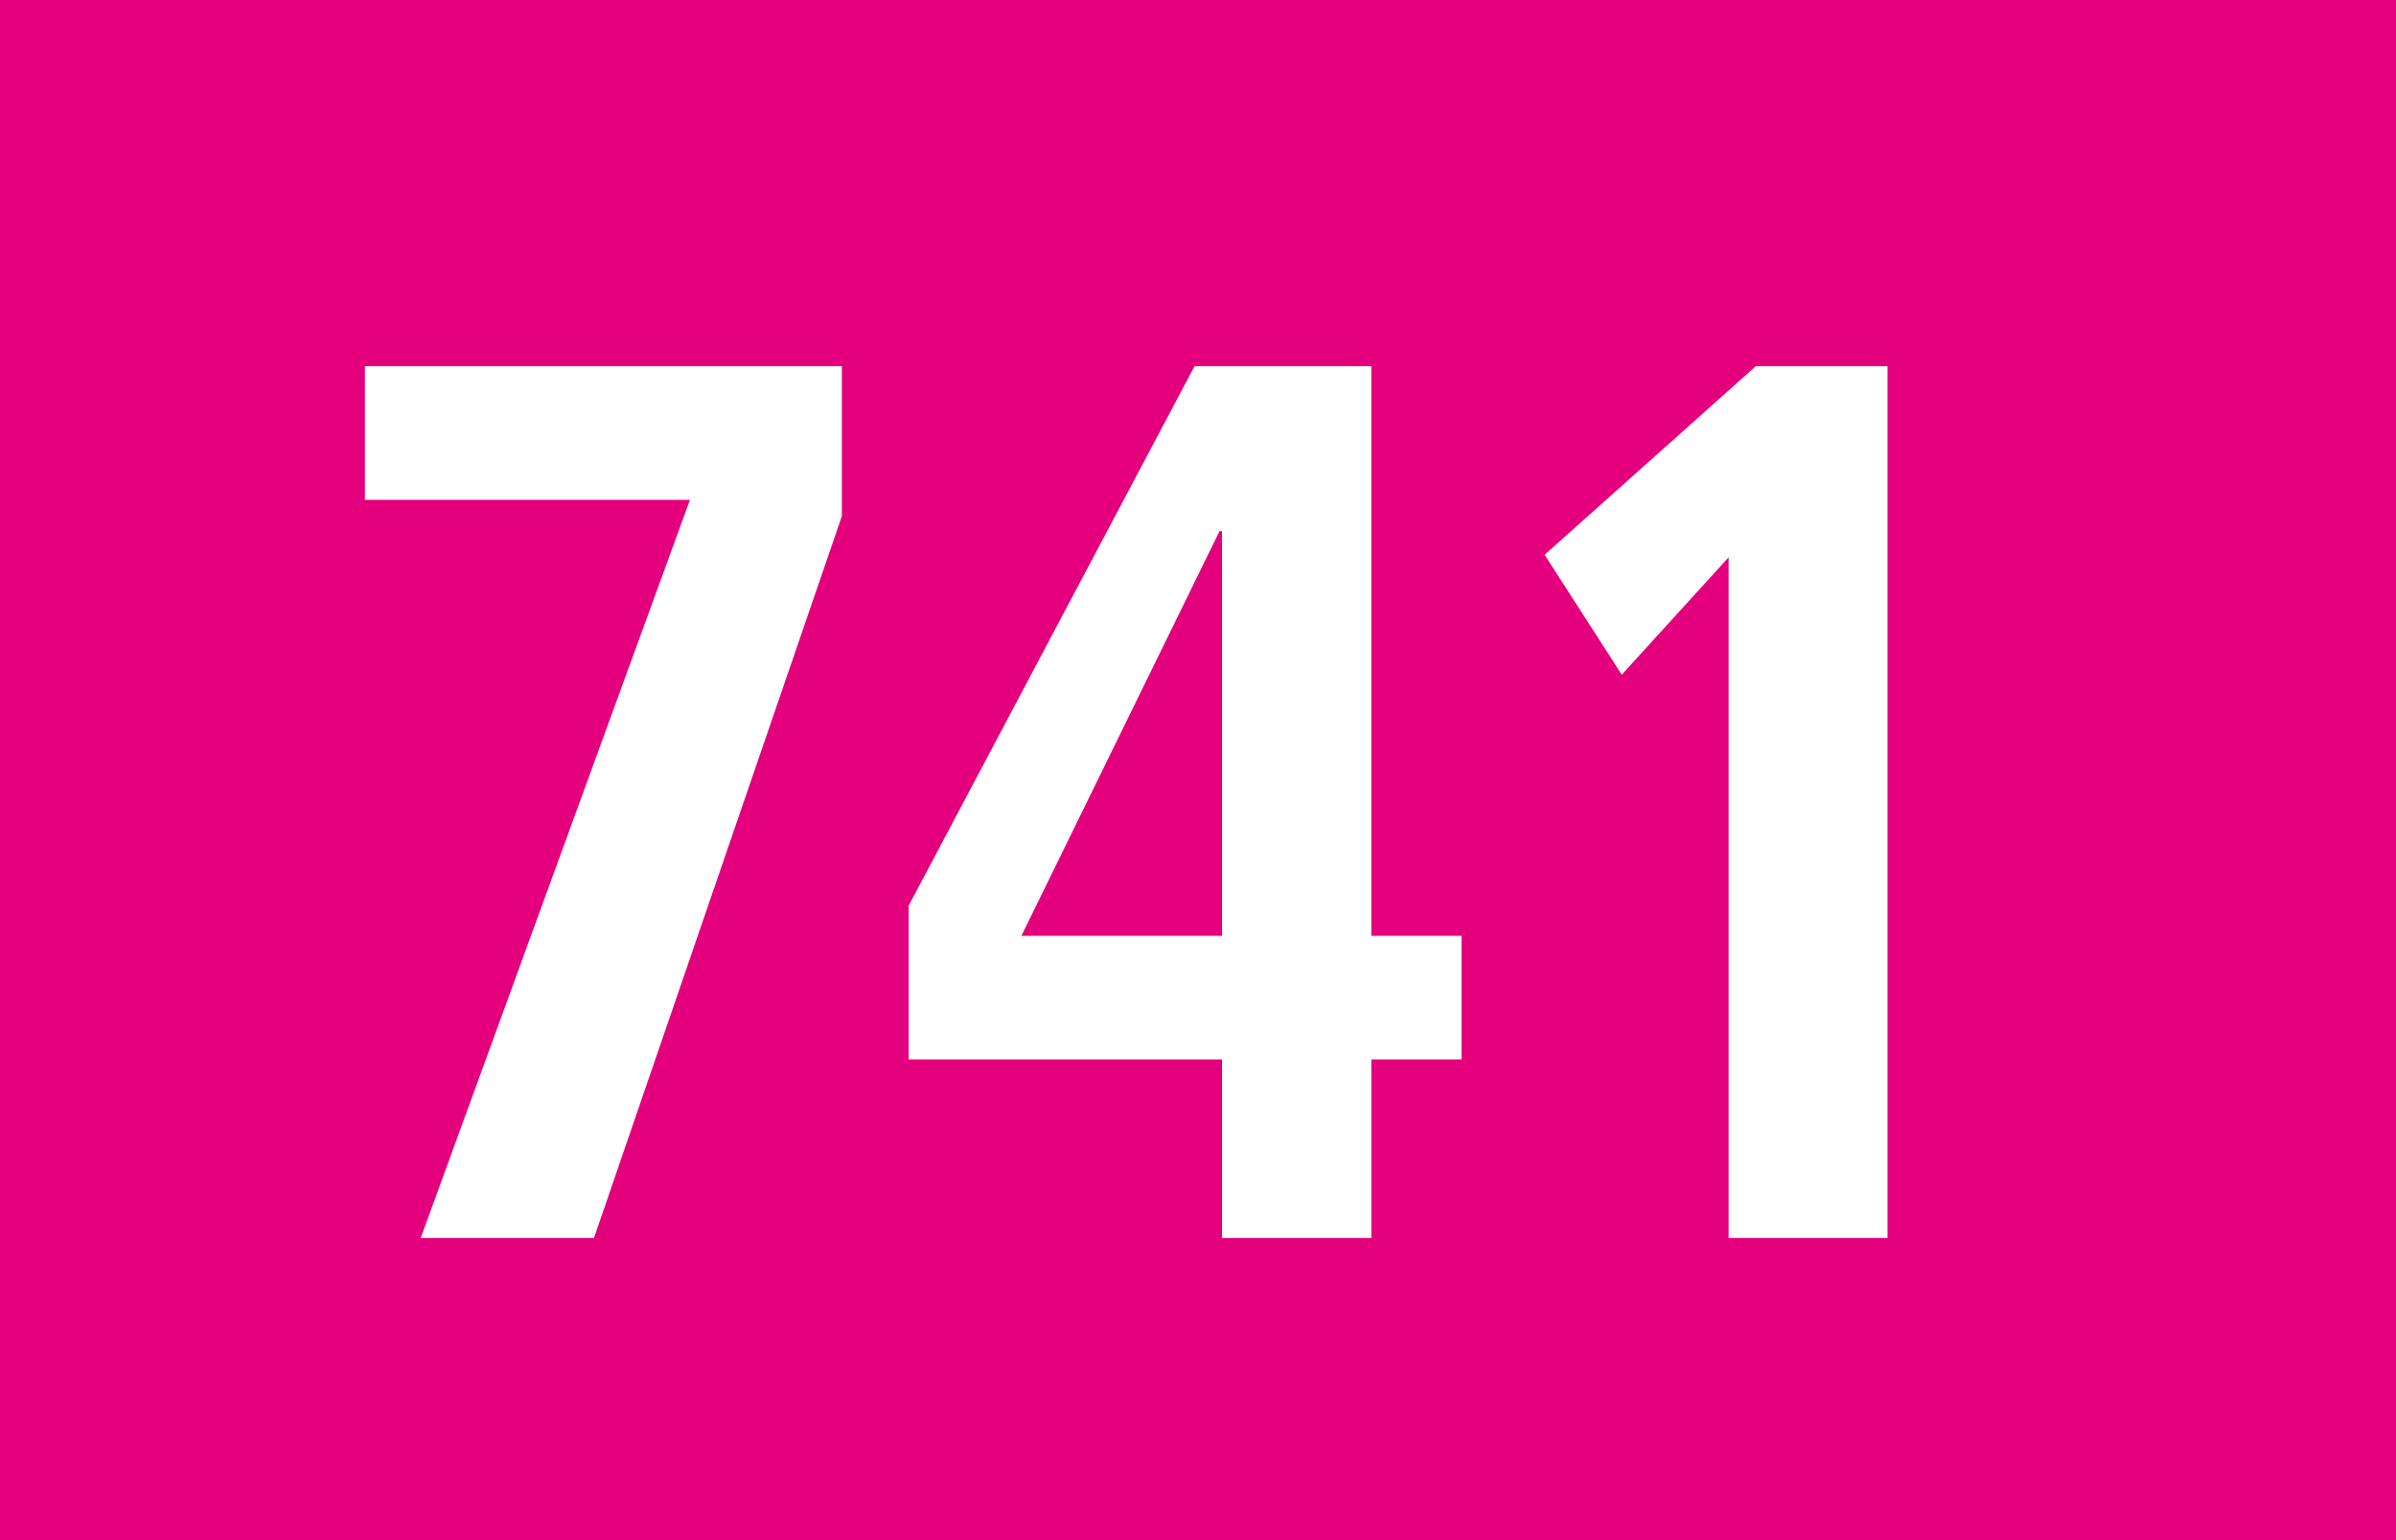
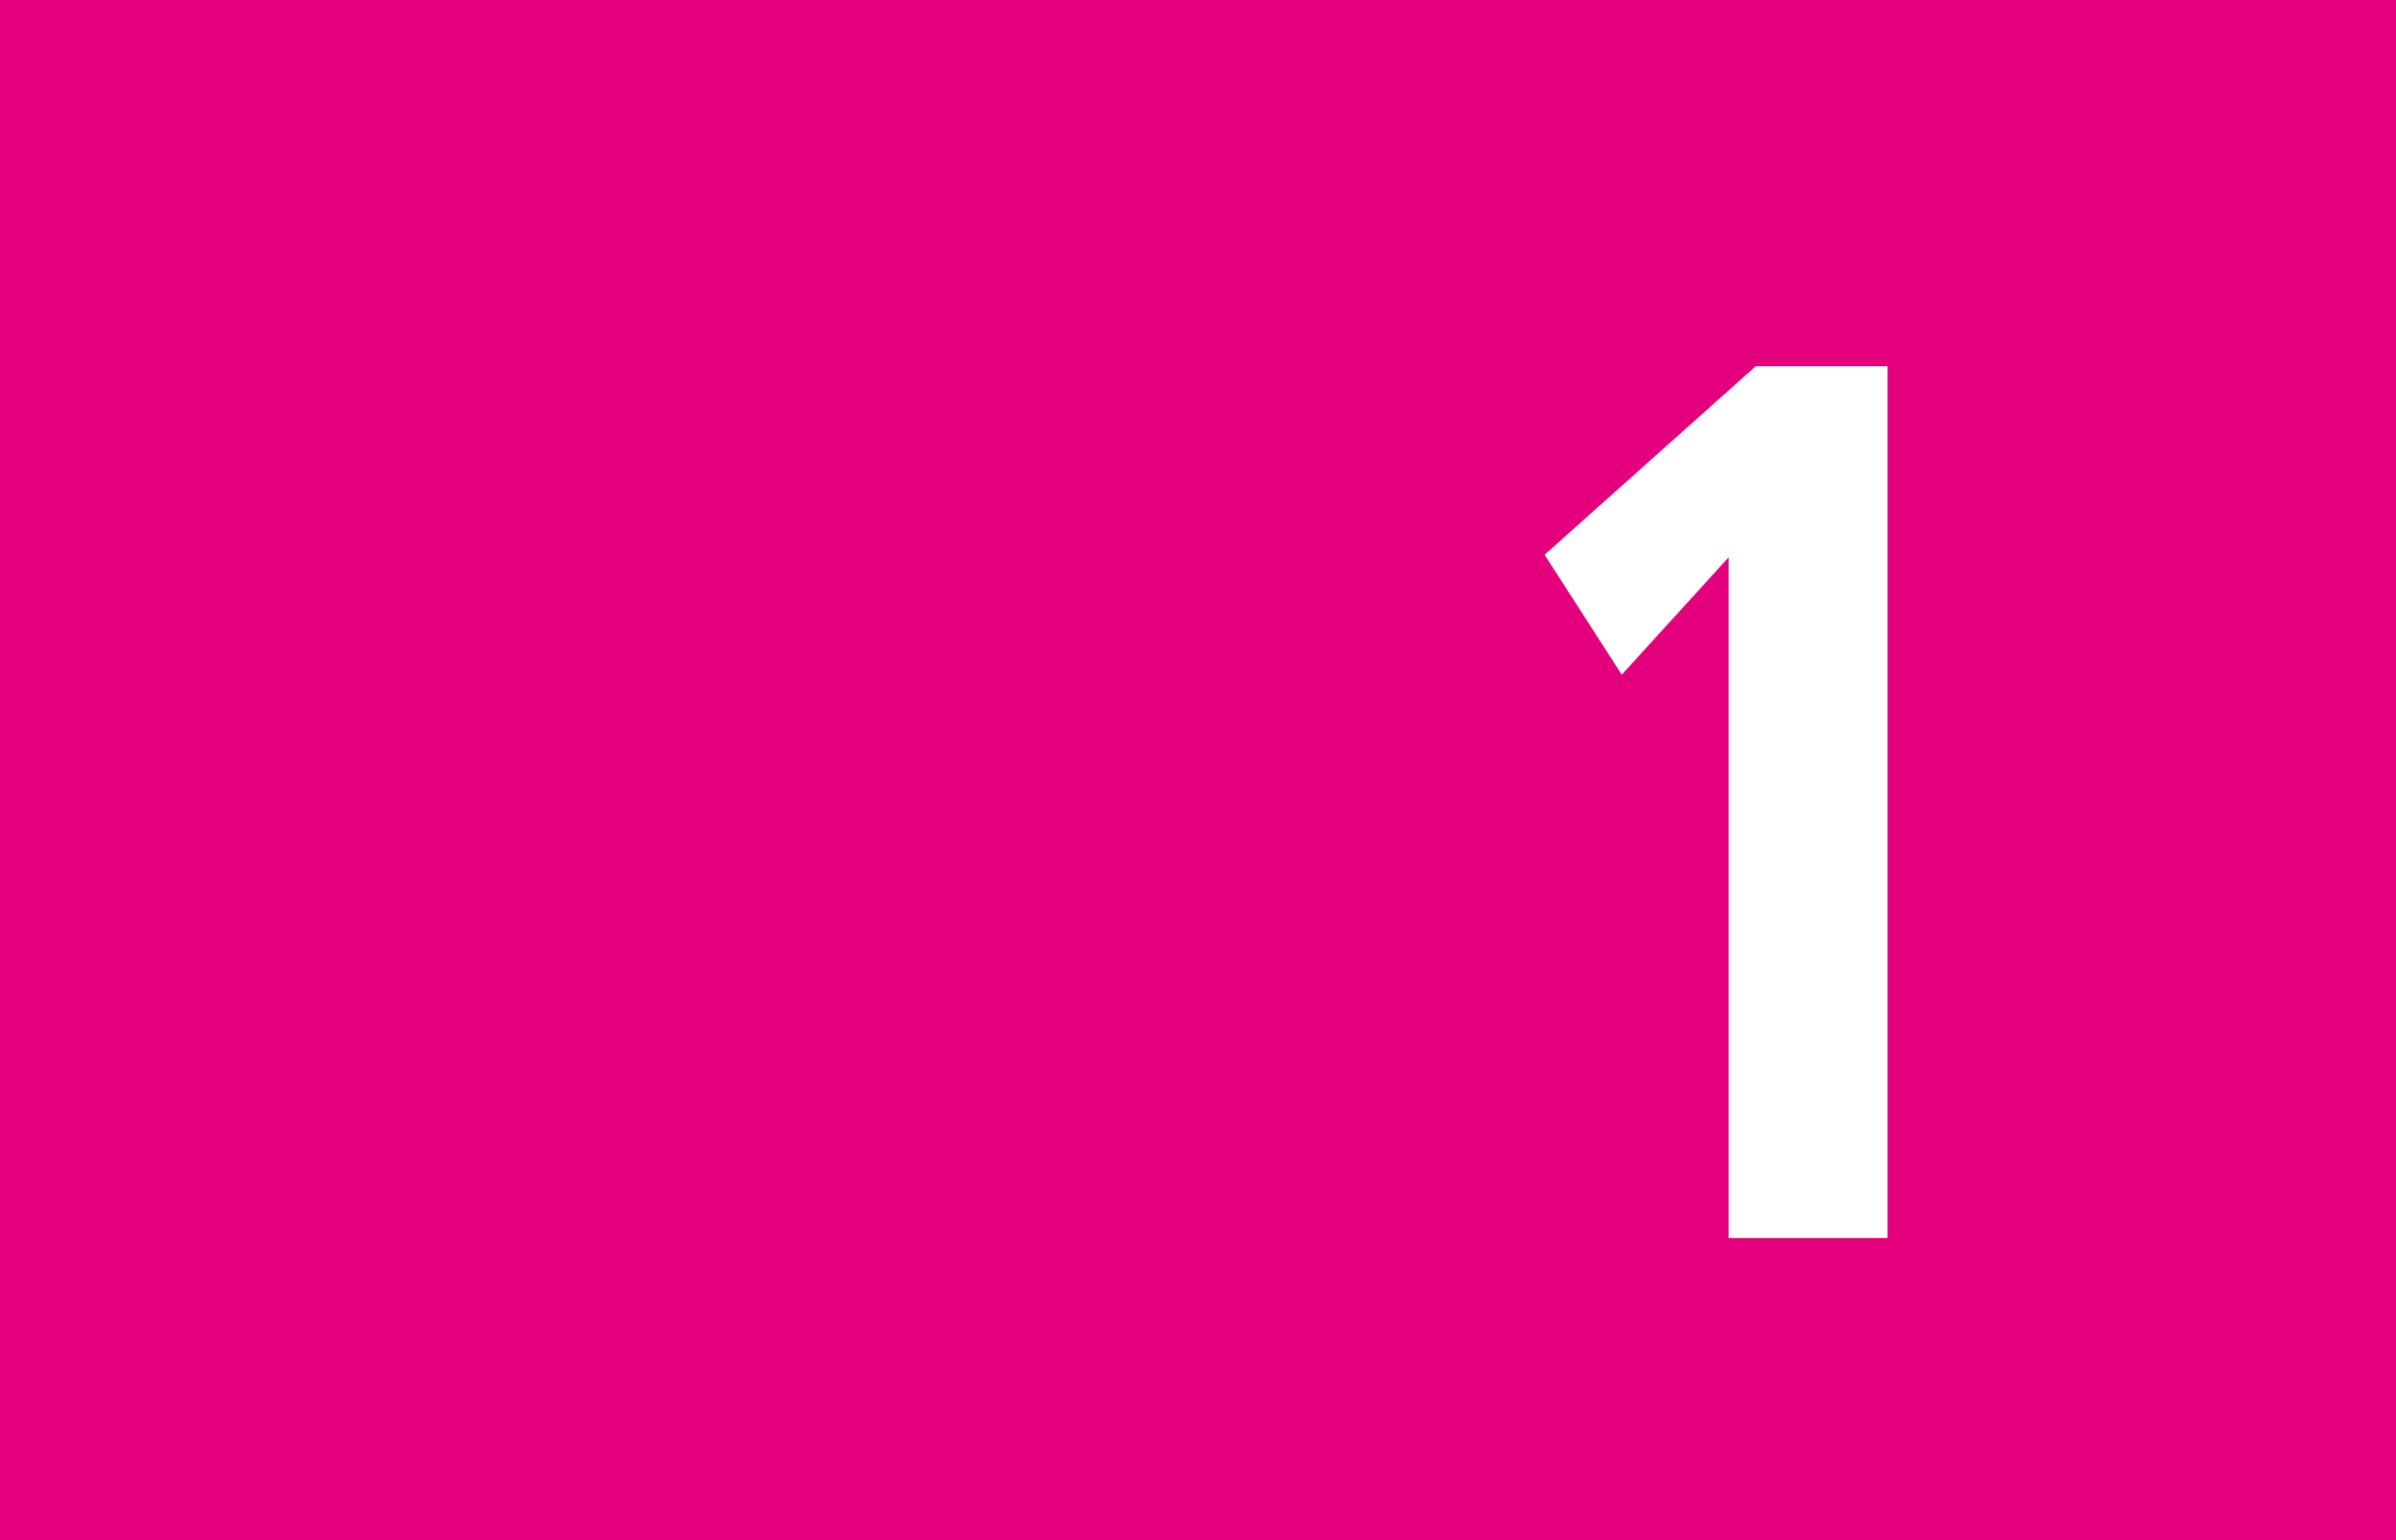
<svg xmlns="http://www.w3.org/2000/svg" version="1.1" x="0px" y="0px" width="19.843px" height="12.756px" viewBox="0 0 19.843 12.756" enable-background="new 0 0 19.843 12.756" xml:space="preserve">
  <g id="Ebene_1">
    <g>
      <polygon fill="#E4007D" points="19.843,12.756 0,12.756 0,0 19.843,0 19.843,12.756   " />
      <g>
-         <path fill="#FFFFFF" d="M4.919,10.254H3.484l2.23-6.114H3.022V3.033h3.95v1.242L4.919,10.254z" />
-         <path fill="#FFFFFF" d="M11.357,8.775v1.479H10.12V8.775H7.525V7.502l2.368-4.469h1.464v4.718h0.747v1.024H11.357z M10.12,4.399     H10.1L8.459,7.751h1.661V4.399z" />
        <path fill="#FFFFFF" d="M14.316,10.254V4.616l-0.885,0.972l-0.639-0.993l1.749-1.562h1.091v7.221H14.316z" />
      </g>
    </g>
  </g>
  <g id="_x3C_Ebene_x3E_">
</g>
</svg>